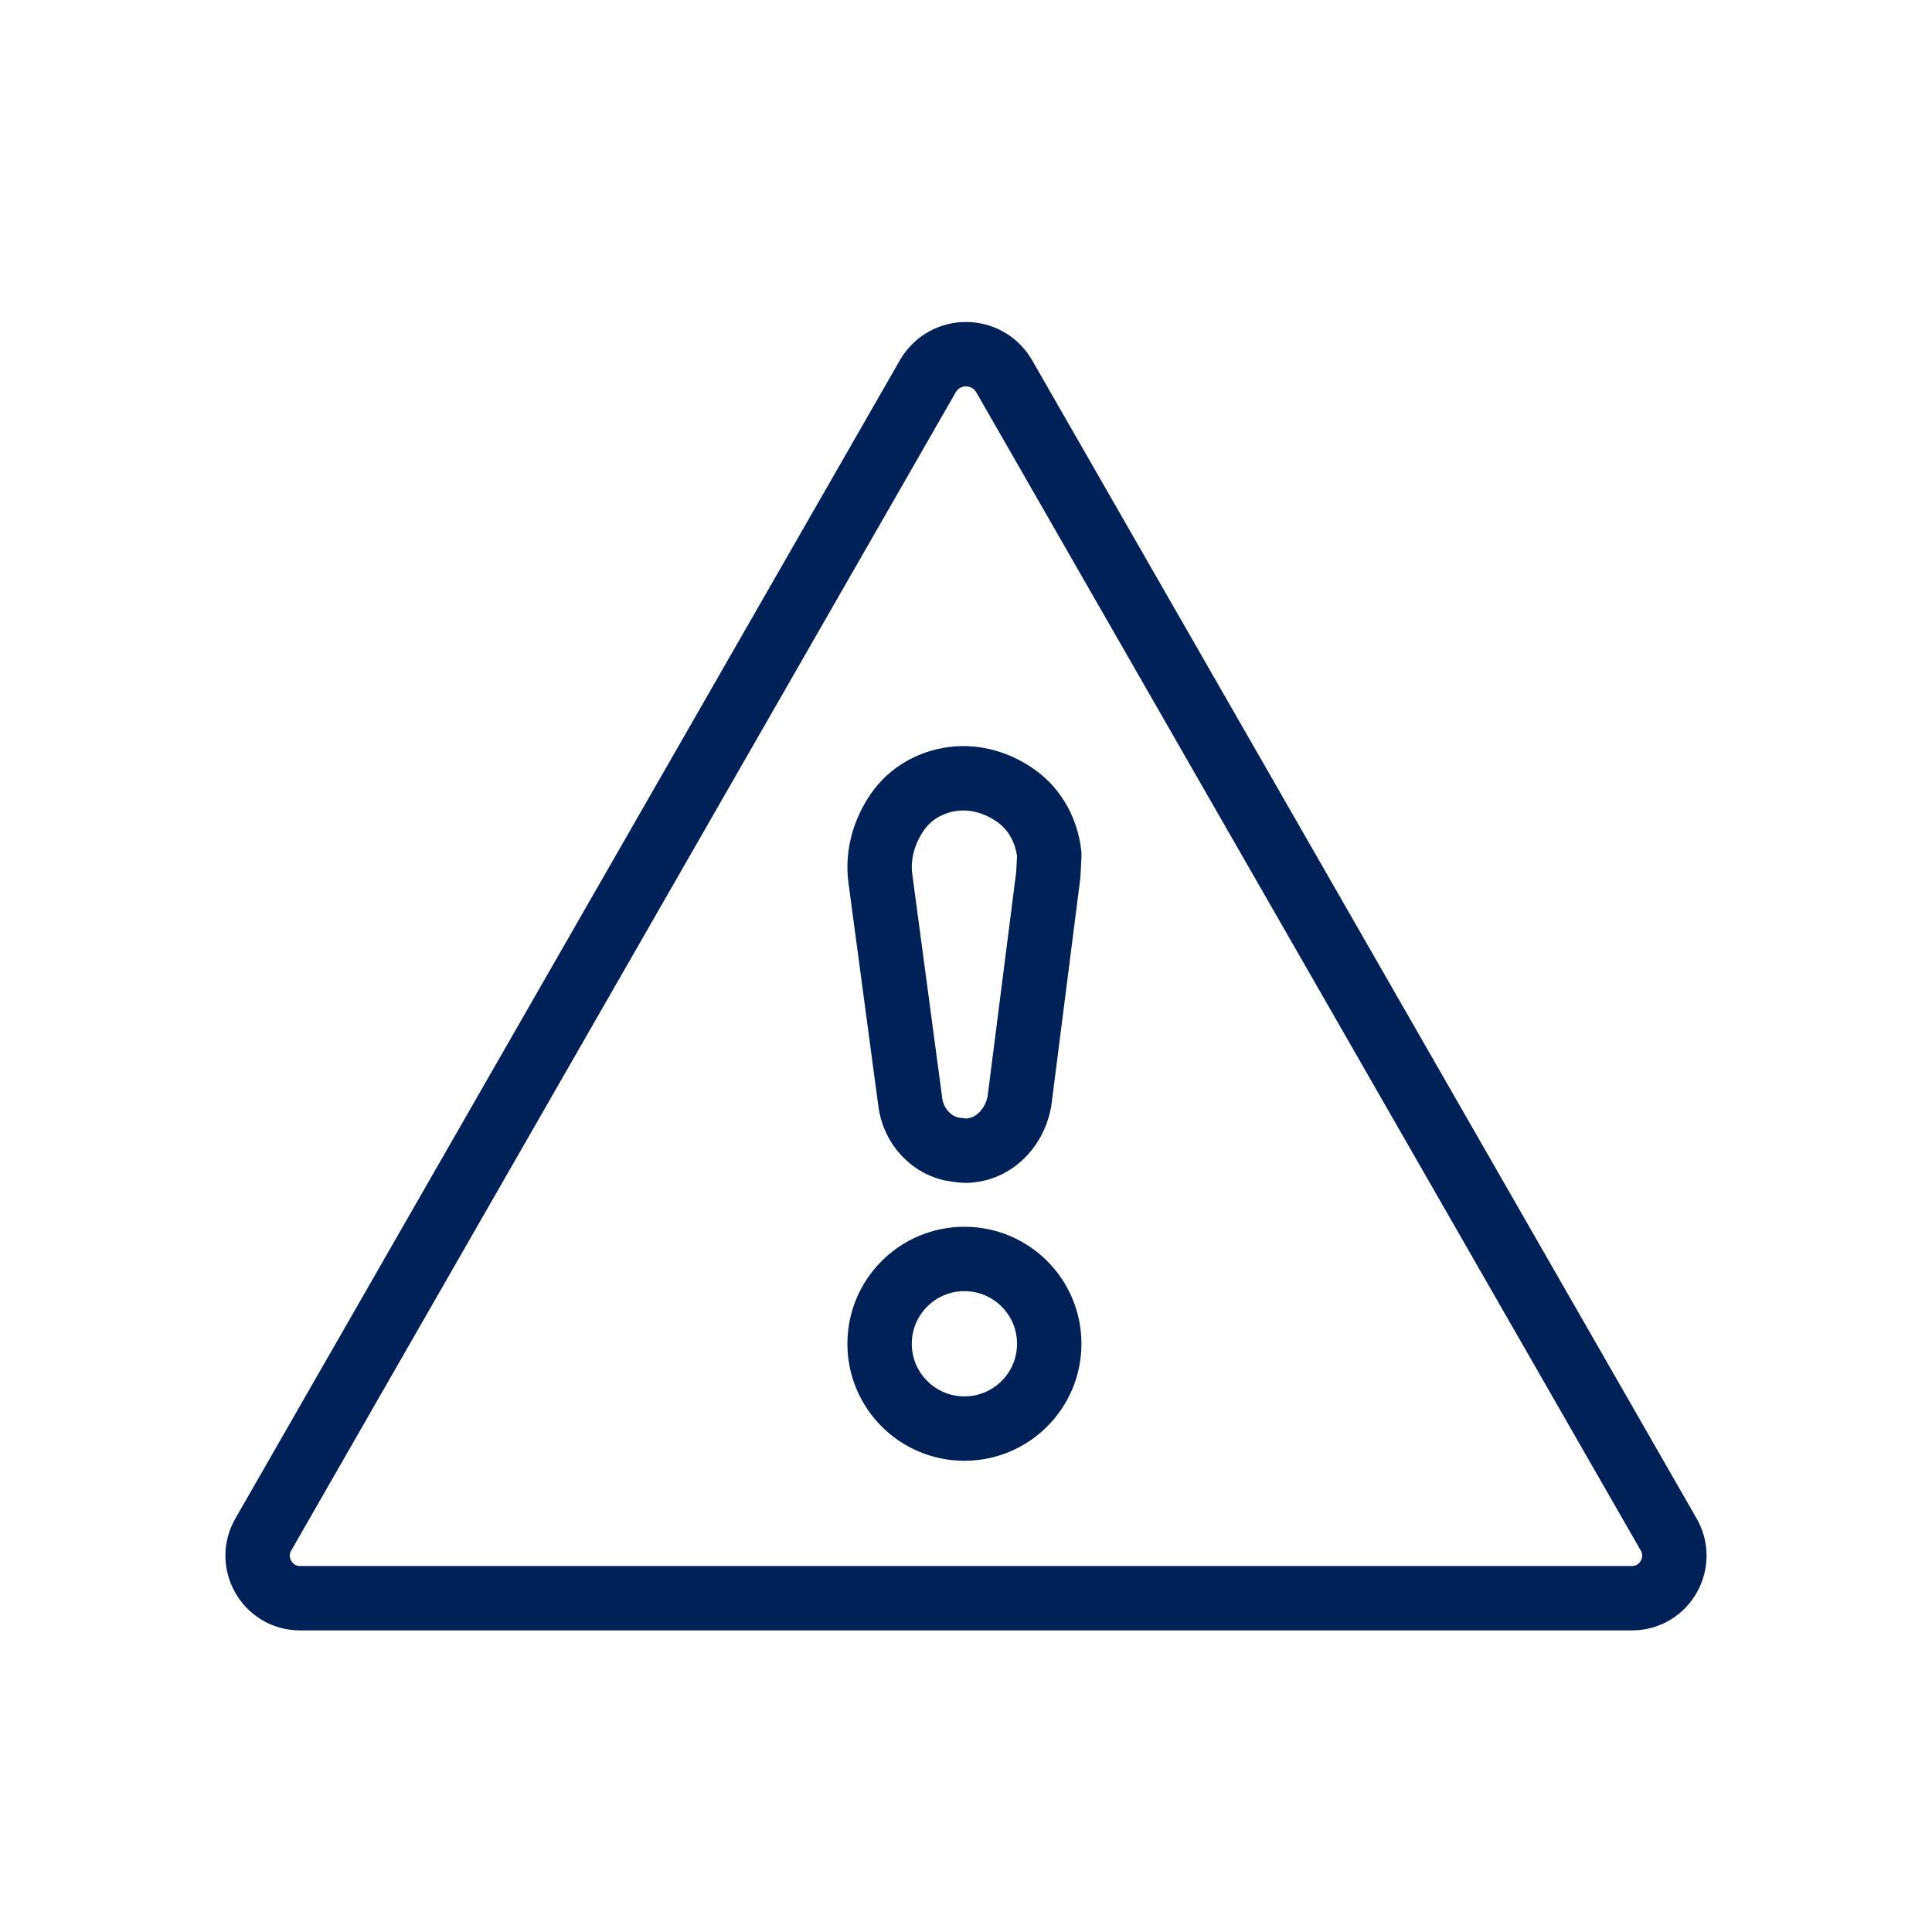
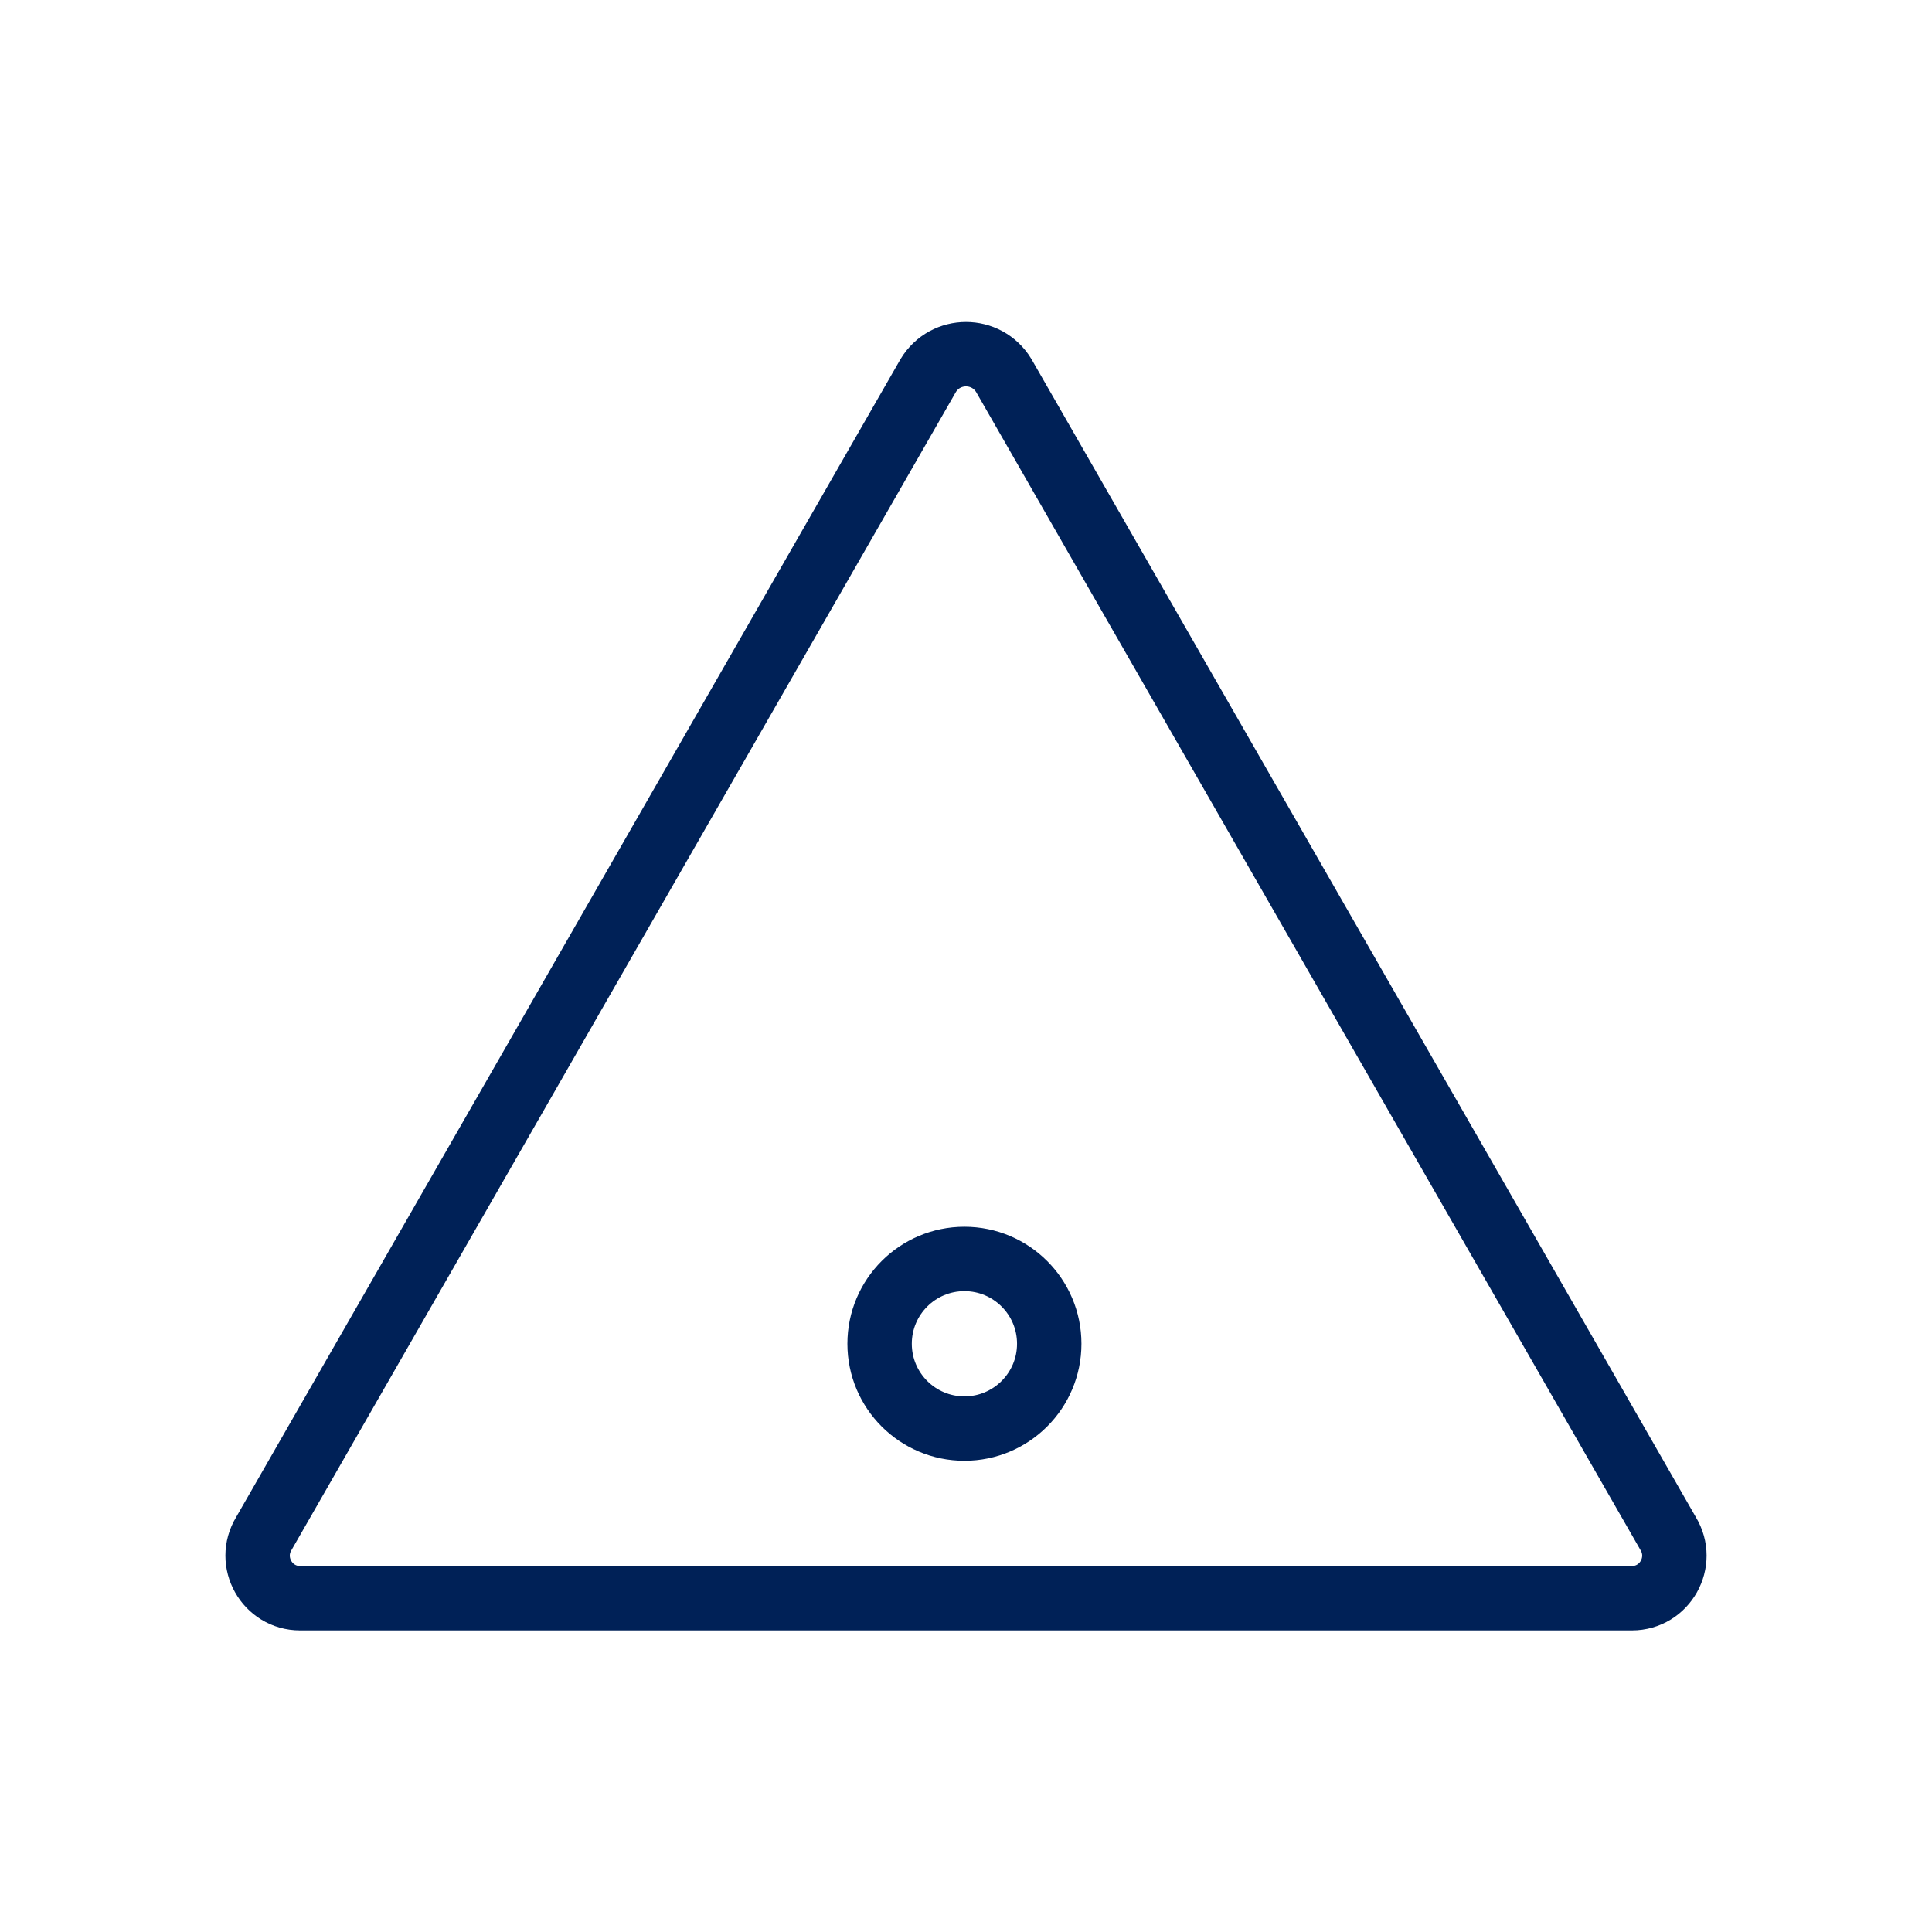
<svg xmlns="http://www.w3.org/2000/svg" width="60" height="60" viewBox="0 0 60 60" fill="none">
  <path d="M50.68 49.634H9.32C8.293 49.634 7.658 48.506 8.196 47.623L28.827 11.662C29.364 10.779 30.635 10.779 31.173 11.662L51.804 47.623C52.342 48.506 51.707 49.634 50.68 49.634Z" stroke="#002157" stroke-width="2" stroke-miterlimit="10" />
-   <path d="M32.585 26.601V26.512C32.498 25.798 32.15 25.143 31.57 24.727C30.991 24.31 30.295 24.102 29.599 24.191C28.903 24.28 28.265 24.637 27.859 25.233C27.453 25.828 27.25 26.542 27.337 27.256L28.265 34.189C28.352 34.992 28.961 35.617 29.686 35.706C29.773 35.706 29.86 35.736 29.976 35.736C30.788 35.736 31.483 35.111 31.657 34.218L32.556 27.167L32.585 26.601Z" stroke="#002157" stroke-width="2" stroke-miterlimit="10" />
  <circle cx="29.951" cy="41.732" r="2.634" stroke="#002157" stroke-width="2" stroke-miterlimit="10" />
</svg>